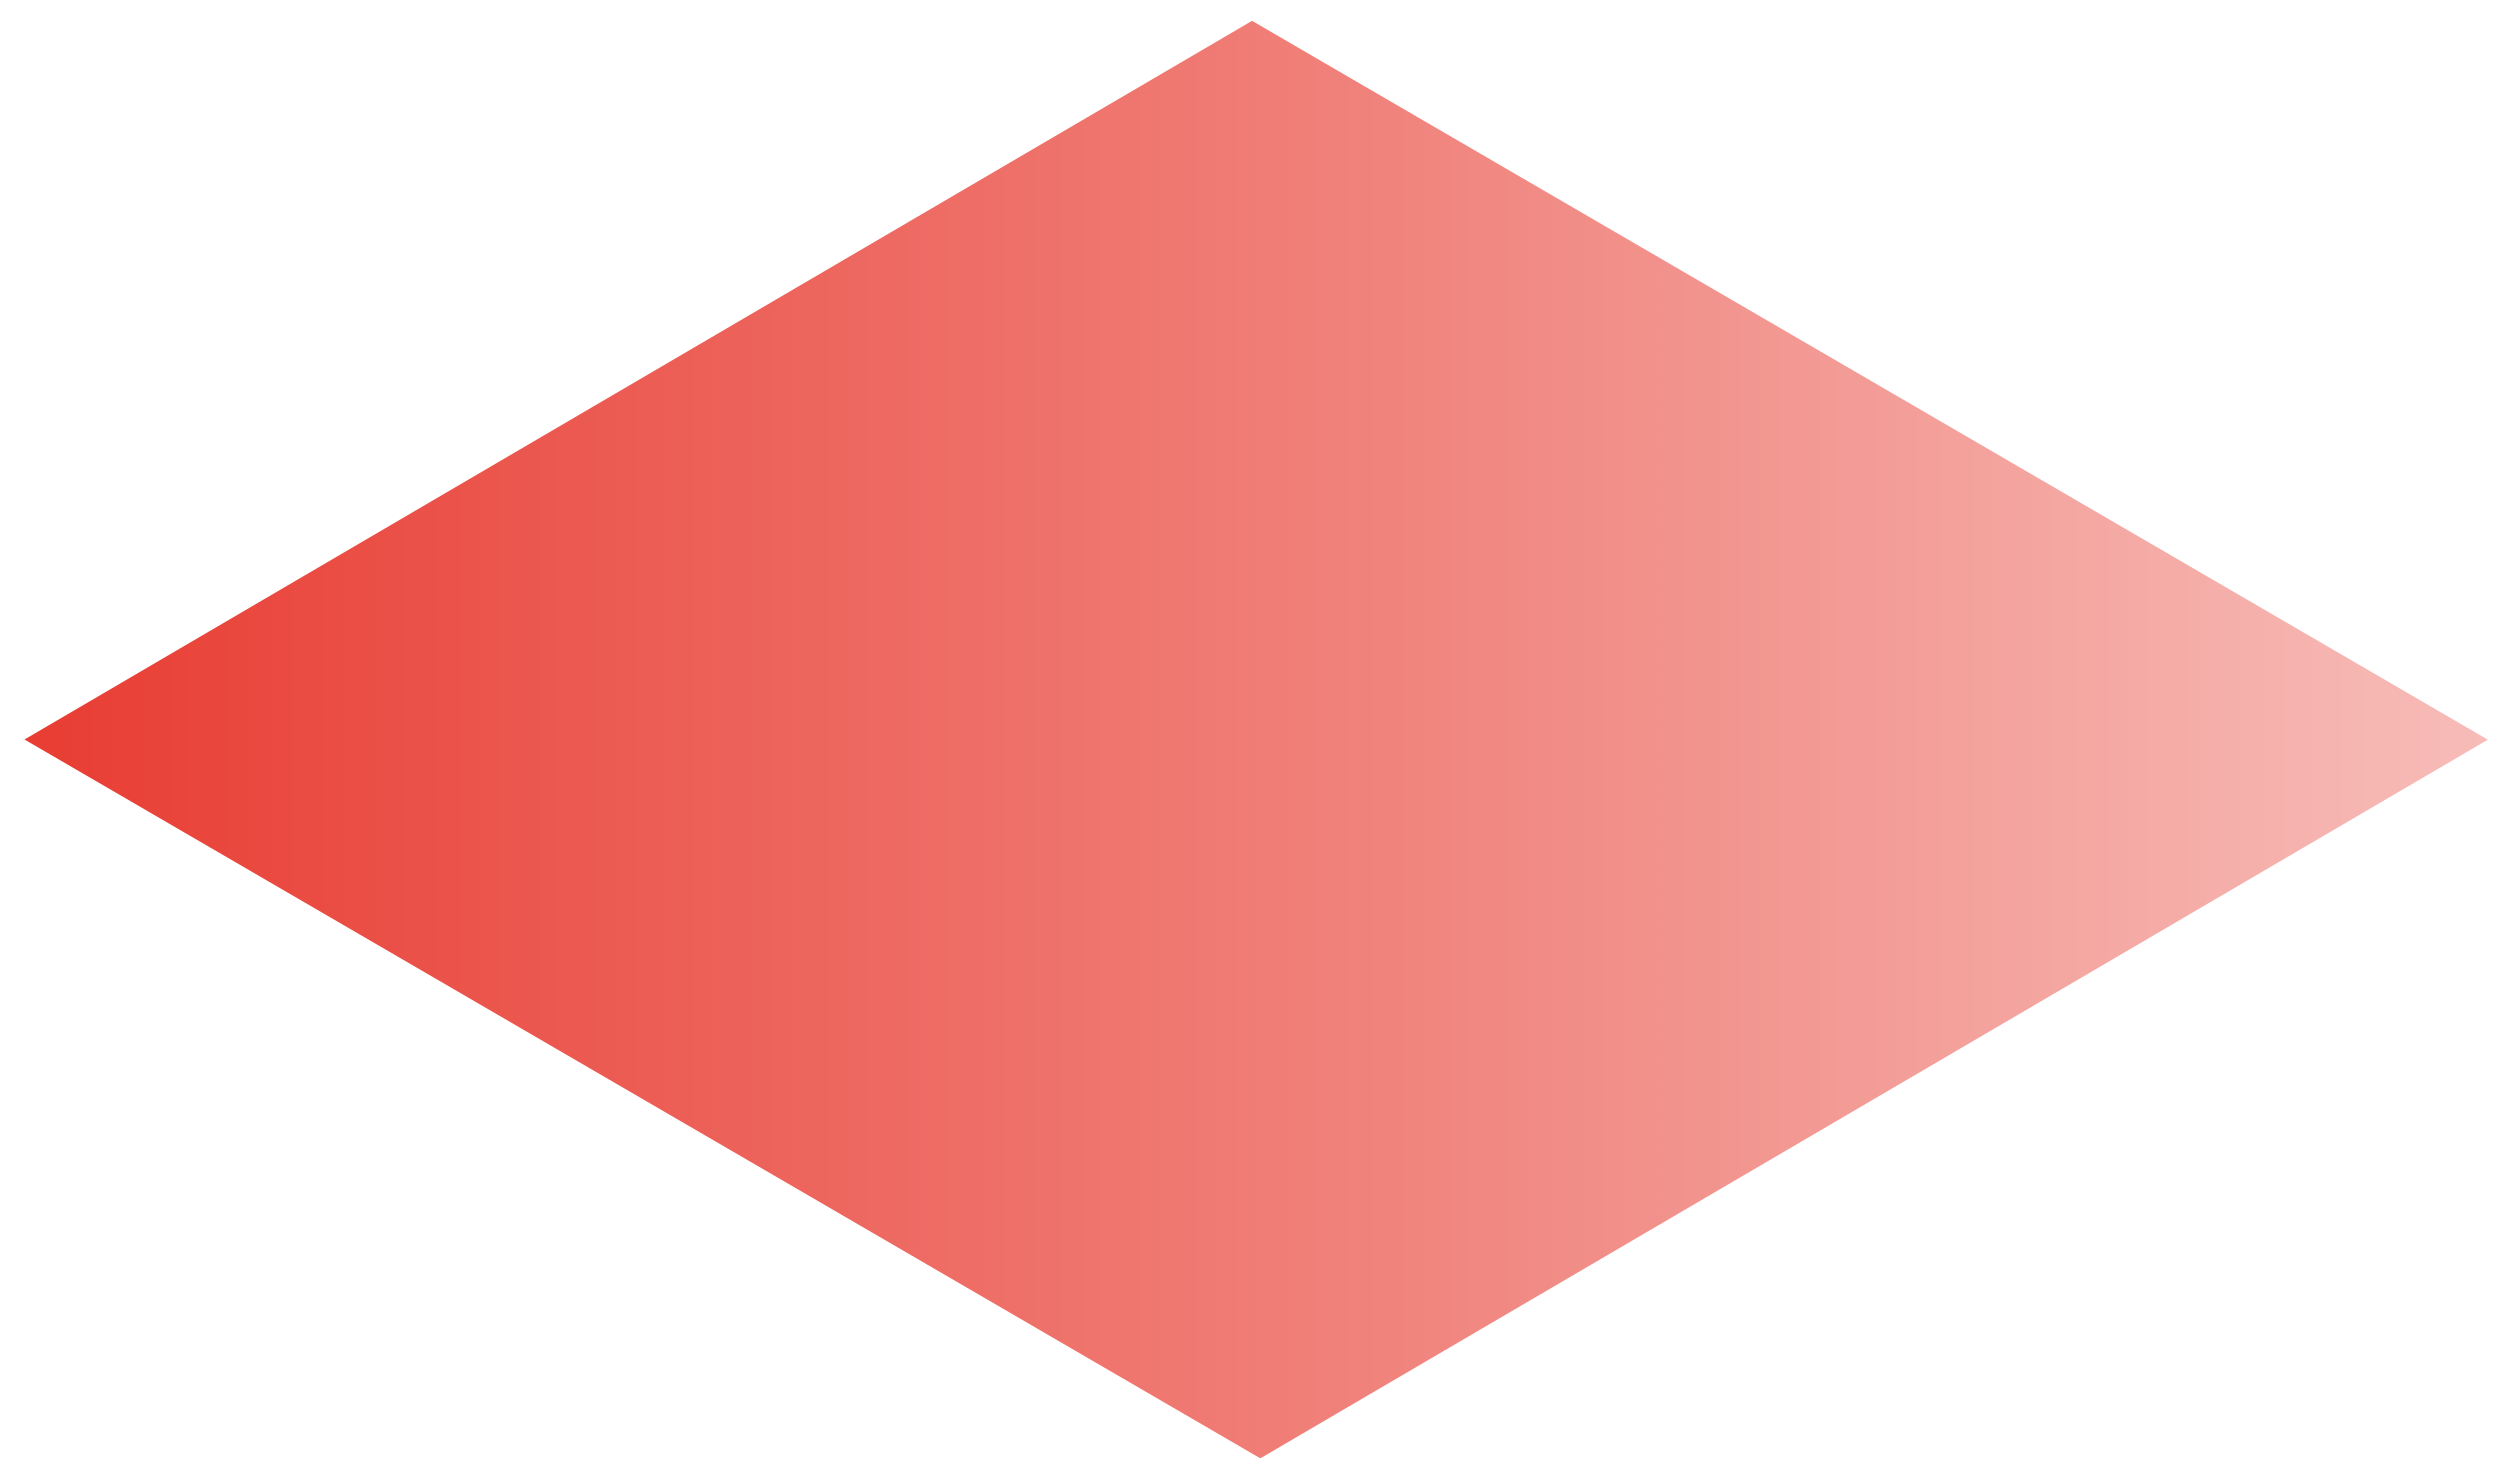
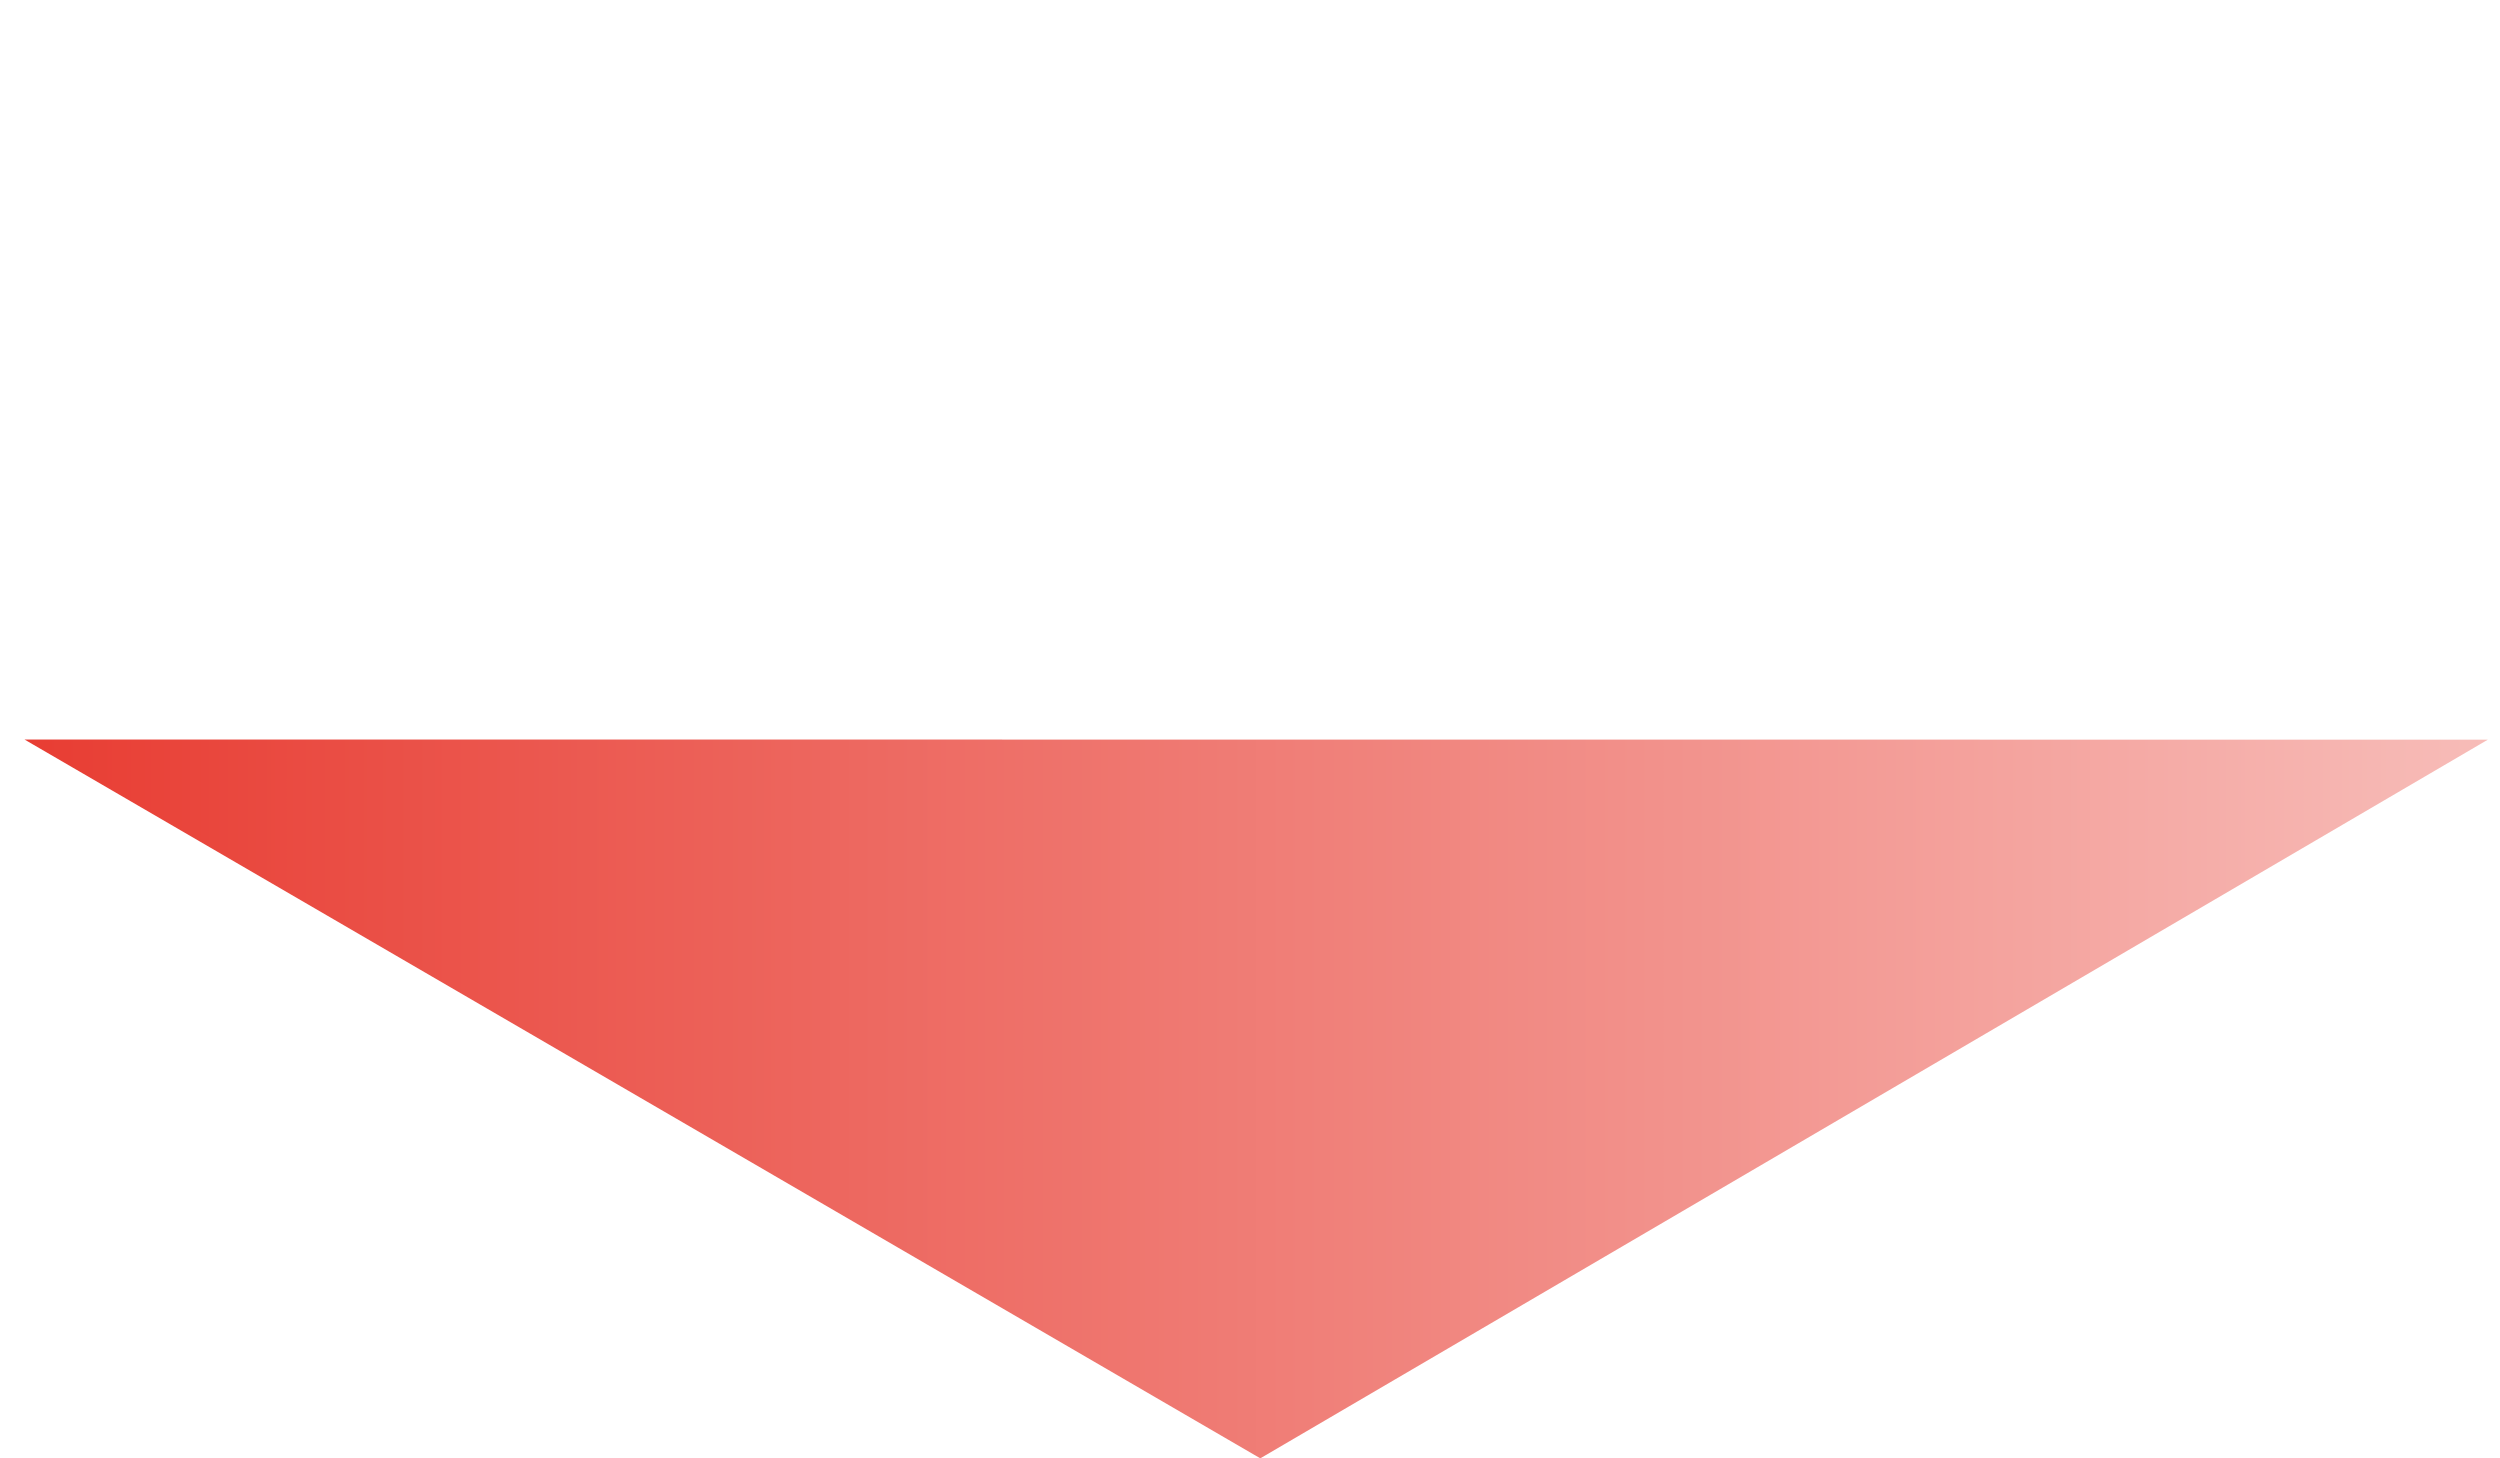
<svg xmlns="http://www.w3.org/2000/svg" width="60" height="35" viewBox="0 0 60 35" fill="none">
-   <path d="M59.708 17.752L30.247 35L0.587 17.748L30.049 0.5L59.708 17.752Z" fill="url(#paint0_linear)" />
+   <path d="M59.708 17.752L30.247 35L0.587 17.748L59.708 17.752Z" fill="url(#paint0_linear)" />
  <defs>
    <linearGradient id="paint0_linear" x1="0.589" y1="17.749" x2="59.708" y2="17.749" gradientUnits="userSpaceOnUse">
      <stop stop-color="#E83D33" />
      <stop offset="1" stop-color="#F7BCB8" />
    </linearGradient>
  </defs>
</svg>